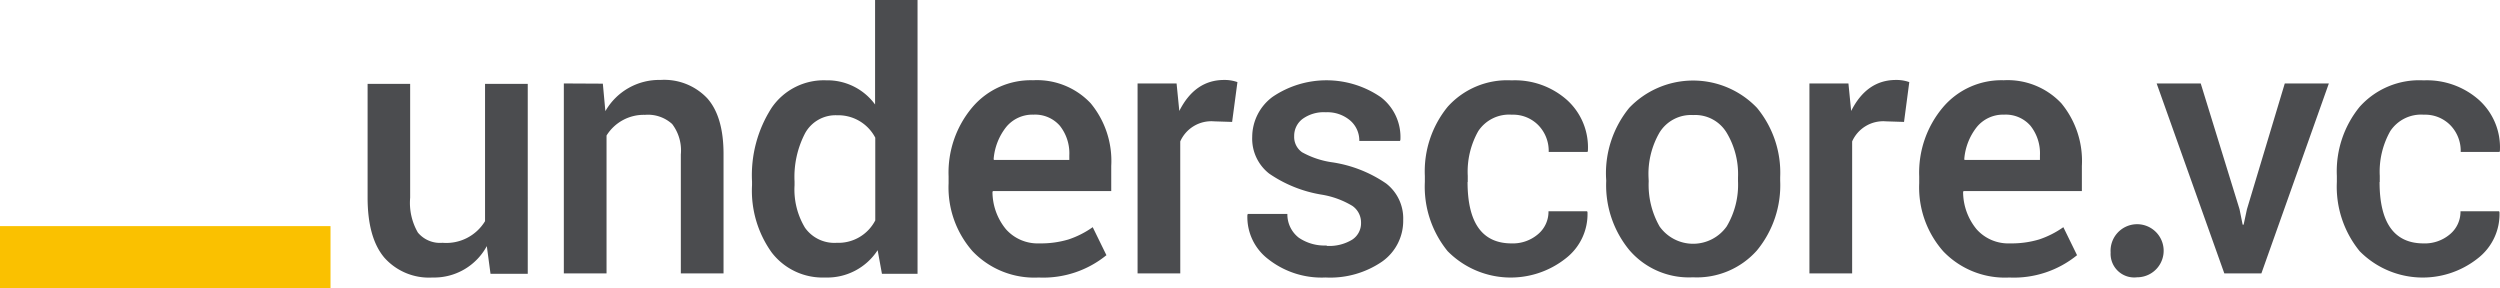
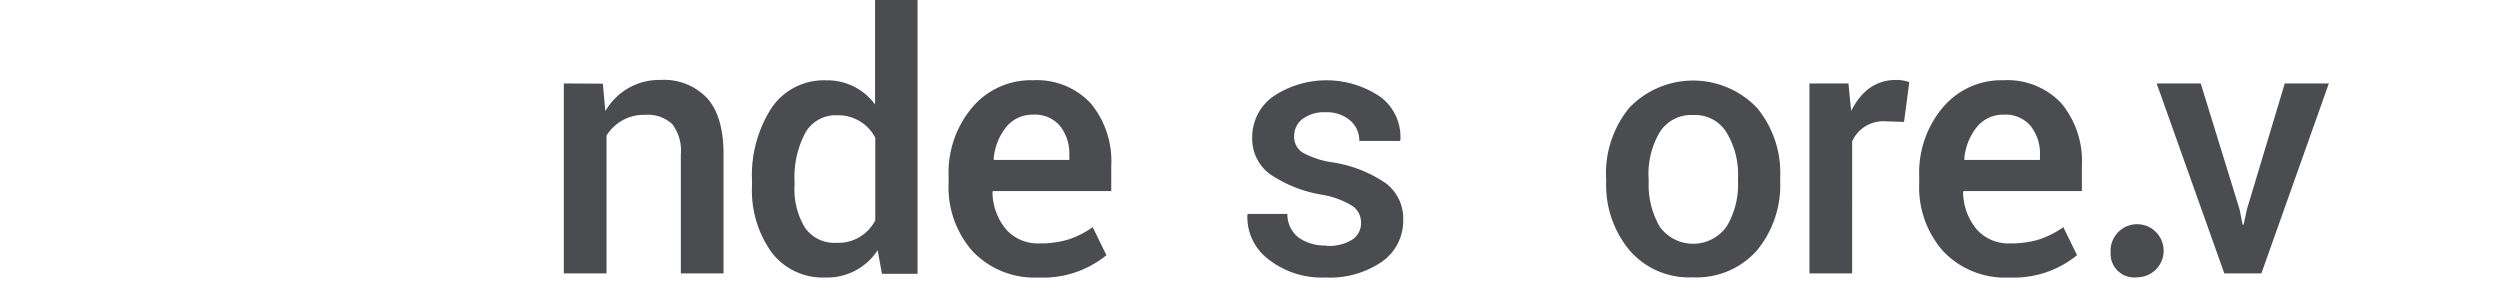
<svg xmlns="http://www.w3.org/2000/svg" width="1728.558" height="199.407" viewBox="0 0 1728.558 199.407">
  <g id="Group_6173" data-name="Group 6173" transform="translate(-335.709 -334.547)">
    <path id="Path_93" data-name="Path 93" d="M1813.338,526.271a16.328,16.328,0,0,1-18.29-17.164,18.351,18.351,0,1,1,19.5,17.126C1814.145,526.259,1813.741,526.271,1813.338,526.271Z" fill="#4b4c4f" />
-     <path id="Path_94" data-name="Path 94" d="M634.8,526.424A41.266,41.266,0,0,1,601.5,512.74q-11.622-13.7-11.622-41.6V392.523H619.3v78.75a41.048,41.048,0,0,0,5.334,24.064,19.915,19.915,0,0,0,17.048,7.084,31.325,31.325,0,0,0,29.4-14.962V392.523h29.527V523.855H674.859L672.3,504.709A41.413,41.413,0,0,1,634.8,526.424Z" fill="#4b4c4f" />
    <path id="Path_95" data-name="Path 95" d="M792.427,389.826A40.91,40.91,0,0,1,824.719,402.5q11.261,12.675,11.261,38.537v82.524H806.453v-82.23a30.092,30.092,0,0,0-6-21.037,24.834,24.834,0,0,0-18.81-6.337,30.279,30.279,0,0,0-26.56,14.3V523.58H725.556V392.248l26.97.141,1.75,19.005A42.817,42.817,0,0,1,792.427,389.826Z" fill="#4b4c4f" />
    <path id="Path_96" data-name="Path 96" d="M855.677,462.618v-2.557a86.072,86.072,0,0,1,13.555-50.967,43.667,43.667,0,0,1,37.681-19.011A40.812,40.812,0,0,1,940.758,406.8V334.547h29.361V523.855H945.5l-2.966-16.32A41.557,41.557,0,0,1,906.2,526.418a44.345,44.345,0,0,1-36.947-17.33A73.343,73.343,0,0,1,855.677,462.618Zm29.4-2.557v2.557a51.133,51.133,0,0,0,7.206,29.361A24.828,24.828,0,0,0,914.2,502.427a28.706,28.706,0,0,0,26.694-15.5V429.751a28.863,28.863,0,0,0-26.425-15.506,24.039,24.039,0,0,0-22.021,12.27,65.228,65.228,0,0,0-7.371,33.564Z" fill="#4b4c4f" />
    <path id="Path_97" data-name="Path 97" d="M1100.808,510.911a69.19,69.19,0,0,1-46.917,15.513,59,59,0,0,1-45.645-18.076A66.674,66.674,0,0,1,991.59,461.29v-4.85a69.934,69.934,0,0,1,16.381-47.67,52.961,52.961,0,0,1,42-18.736,50.951,50.951,0,0,1,39.84,15.9,62.5,62.5,0,0,1,14.234,43.351v17.39H1022.2l-.269.679a40.77,40.77,0,0,0,9.371,25.753,29.266,29.266,0,0,0,23.128,9.714,66.152,66.152,0,0,0,20.021-2.7,63.569,63.569,0,0,0,16.785-8.5l9.439,19.287Zm-25.752-68.9a30.586,30.586,0,0,0-6.539-20.5,22.633,22.633,0,0,0-18.192-7.689,23.477,23.477,0,0,0-18.816,8.429,40.839,40.839,0,0,0-8.766,22.186l.141.673h52.178Z" fill="#4b4c4f" />
-     <path id="Path_98" data-name="Path 98" d="M1151.781,523.586h-29.527V392.254h26.97l1.884,19.018q10.791-21.441,31.013-21.44a26.41,26.41,0,0,1,9.176,1.486l-3.671,27.527-12.539-.4a23.513,23.513,0,0,0-23.33,13.885Z" fill="#4b4c4f" />
    <path id="Path_99" data-name="Path 99" d="M1270.646,500.255a13.5,13.5,0,0,0,6.117-11.622,13.928,13.928,0,0,0-6-11.732,59.841,59.841,0,0,0-21.507-7.818,89.354,89.354,0,0,1-36-14.5,30.585,30.585,0,0,1-11.733-25.416,34.55,34.55,0,0,1,14.069-27.642,66.319,66.319,0,0,1,74.829.2,34.687,34.687,0,0,1,13.555,29.46l-.269.807h-28.144a18.2,18.2,0,0,0-6.331-14.154,24.288,24.288,0,0,0-16.791-5.671,25.03,25.03,0,0,0-16.179,4.655,14.621,14.621,0,0,0-5.726,11.867,12.882,12.882,0,0,0,5.456,11.127,60.435,60.435,0,0,0,21.238,7.01,89.108,89.108,0,0,1,36.953,14.638,30.5,30.5,0,0,1,11.732,25.141,34.43,34.43,0,0,1-14.564,28.792,63.445,63.445,0,0,1-39.1,11.011,59.624,59.624,0,0,1-39.644-12.675,36.578,36.578,0,0,1-14.424-30.474l.27-.808h27.373a20.384,20.384,0,0,0,7.891,16.449,31.68,31.68,0,0,0,19.213,5.389l.141.269A30.4,30.4,0,0,0,1270.646,500.255Z" fill="#4b4c4f" />
-     <path id="Path_100" data-name="Path 100" d="M1350.546,460.367h-.129q0,42.469,30.475,42.476a26.775,26.775,0,0,0,18.2-6.337,20.213,20.213,0,0,0,7.279-15.9h26.7l.269.672a38.654,38.654,0,0,1-14.9,31.809,61.287,61.287,0,0,1-81.784-4.851,70.518,70.518,0,0,1-15.775-47.865v-4.184a70.557,70.557,0,0,1,15.775-47.8,55.3,55.3,0,0,1,44.232-18.272,54.2,54.2,0,0,1,38.494,13.757,44.158,44.158,0,0,1,14.228,35.057l-.269.679h-26.829a25.45,25.45,0,0,0-7.089-18.413,24.387,24.387,0,0,0-18.394-7.34,25.544,25.544,0,0,0-23.2,11.329,56.987,56.987,0,0,0-7.279,31.013Z" fill="#4b4c4f" />
    <path id="Path_101" data-name="Path 101" d="M1462.2,409.112a61.092,61.092,0,0,1,86.373-1.95q1,.953,1.95,1.95a70.35,70.35,0,0,1,16.045,47.866v2.563a70.861,70.861,0,0,1-16.106,48.2,55.555,55.555,0,0,1-44.232,18.54,54.227,54.227,0,0,1-43.889-18.742,70.555,70.555,0,0,1-16.051-47.994l-.135-2.447A71.517,71.517,0,0,1,1462.2,409.112Zm13.457,50.7a57.966,57.966,0,0,0,7.549,31.349,28.456,28.456,0,0,0,46.385-.073,56.381,56.381,0,0,0,7.823-31.276v-2.563a55.574,55.574,0,0,0-7.823-30.879,25.343,25.343,0,0,0-23.19-12.27,25.605,25.605,0,0,0-23.244,12.062,57.044,57.044,0,0,0-7.622,30.94Z" fill="#4b4c4f" />
    <path id="Path_102" data-name="Path 102" d="M1616.322,523.586h-29.533V392.254h26.97l1.884,19.018q10.791-21.441,31.013-21.44a26.41,26.41,0,0,1,9.176,1.486l-3.634,27.527-12.546-.4a23.5,23.5,0,0,0-23.324,13.885Z" fill="#4b4c4f" />
    <path id="Path_103" data-name="Path 103" d="M1771.926,510.911A69.219,69.219,0,0,1,1725,526.424a59,59,0,0,1-45.645-18.076A66.674,66.674,0,0,1,1662.7,461.29v-4.85a69.931,69.931,0,0,1,16.388-47.67,52.982,52.982,0,0,1,42-18.736,50.972,50.972,0,0,1,39.846,15.9,62.525,62.525,0,0,1,14.228,43.351v17.39h-81.845l-.27.679a40.772,40.772,0,0,0,9.365,25.753,29.279,29.279,0,0,0,23.129,9.714,66.125,66.125,0,0,0,20.021-2.7,63.788,63.788,0,0,0,16.791-8.5l9.432,19.287Zm-25.753-68.9a30.578,30.578,0,0,0-6.545-20.5,22.632,22.632,0,0,0-18.192-7.689,23.452,23.452,0,0,0-18.809,8.429,40.787,40.787,0,0,0-8.766,22.186l.128.673h52.184Z" fill="#4b4c4f" />
    <path id="Path_104" data-name="Path 104" d="M1857.343,392.254l26.835,86.971,2.153,10.65h.679l2.288-10.65,26.162-86.971h30.469l-46.648,131.332h-25.624l-46.789-131.332Z" fill="#4b4c4f" />
-     <path id="Path_105" data-name="Path 105" d="M1981.132,460.367H1981q0,42.469,30.474,42.476a26.766,26.766,0,0,0,18.2-6.337,20.219,20.219,0,0,0,7.279-15.9h26.7l.27.672a38.656,38.656,0,0,1-14.9,31.809,61.274,61.274,0,0,1-81.778-4.851,70.489,70.489,0,0,1-15.782-47.865v-4.184a70.534,70.534,0,0,1,15.782-47.8,55.274,55.274,0,0,1,44.226-18.272,54.194,54.194,0,0,1,38.494,13.757,44.159,44.159,0,0,1,14.228,35.057l-.269.679H2037.1a25.471,25.471,0,0,0-7.084-18.413,24.409,24.409,0,0,0-18.4-7.34,25.55,25.55,0,0,0-23.2,11.329,56.97,56.97,0,0,0-7.279,31.013Z" fill="#4b4c4f" />
-     <rect id="Rectangle_124" data-name="Rectangle 124" width="228.524" height="43.064" transform="translate(335.71 490.89)" fill="#fac100" />
  </g>
</svg>